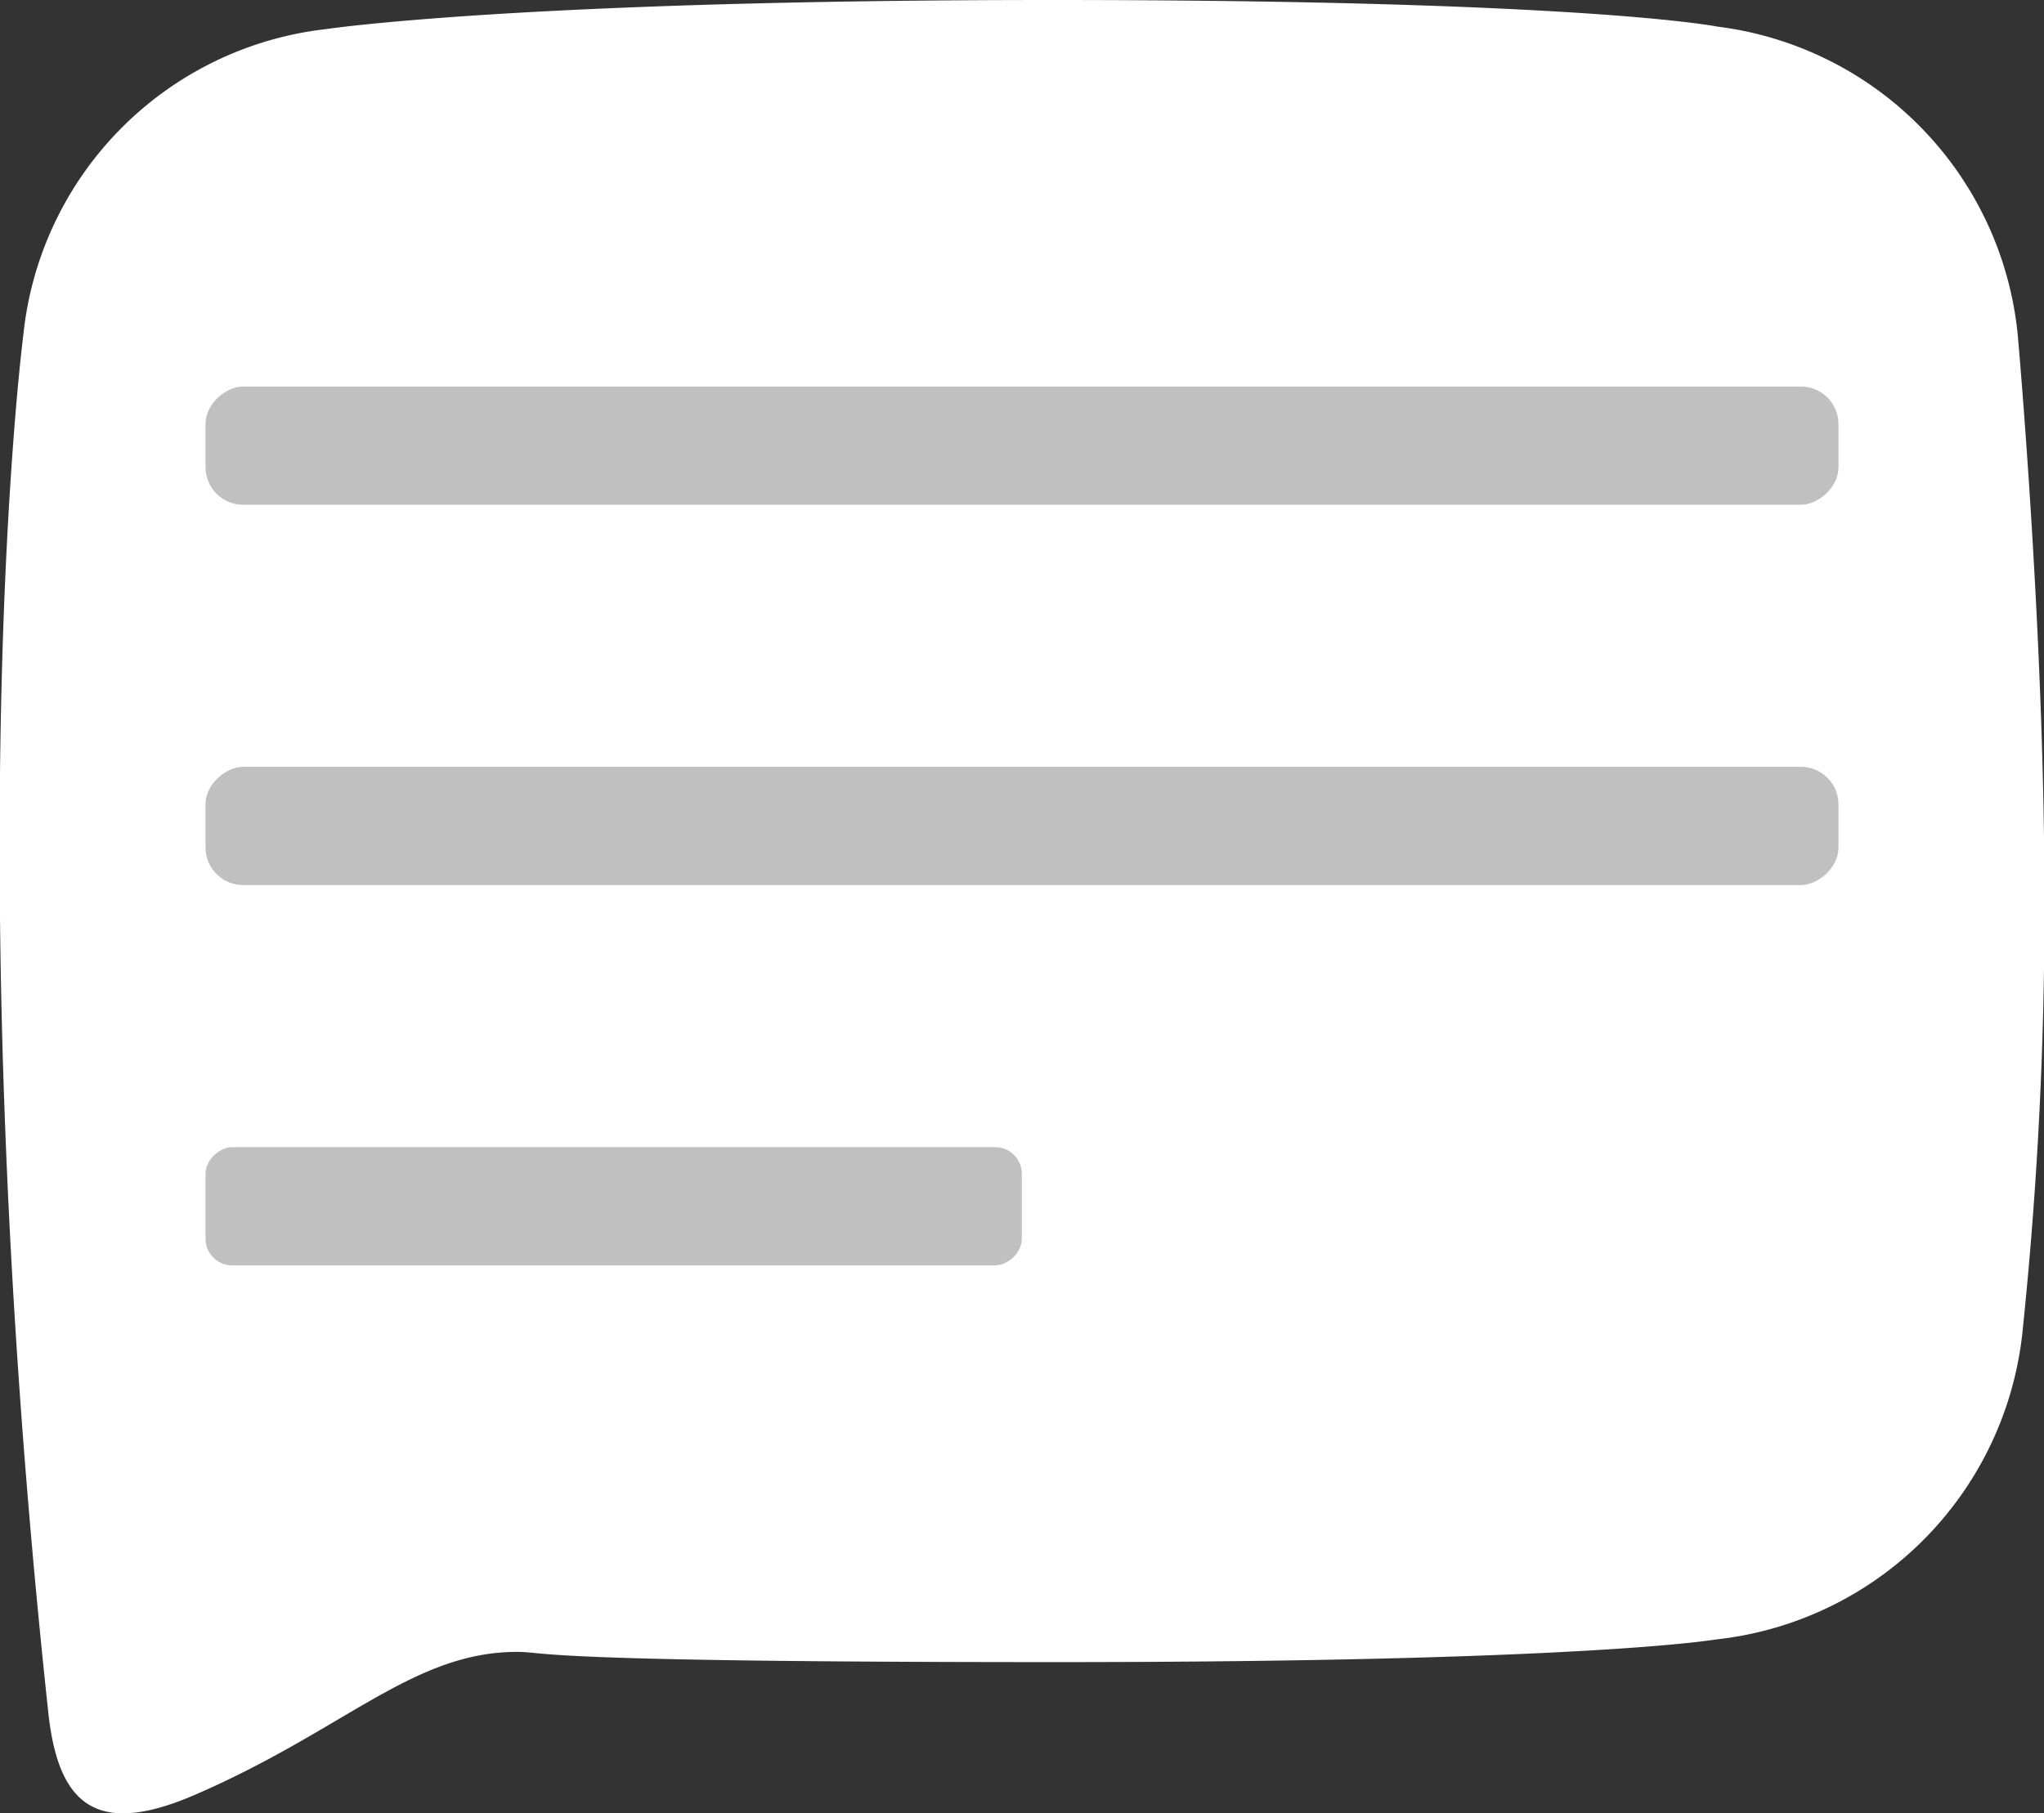
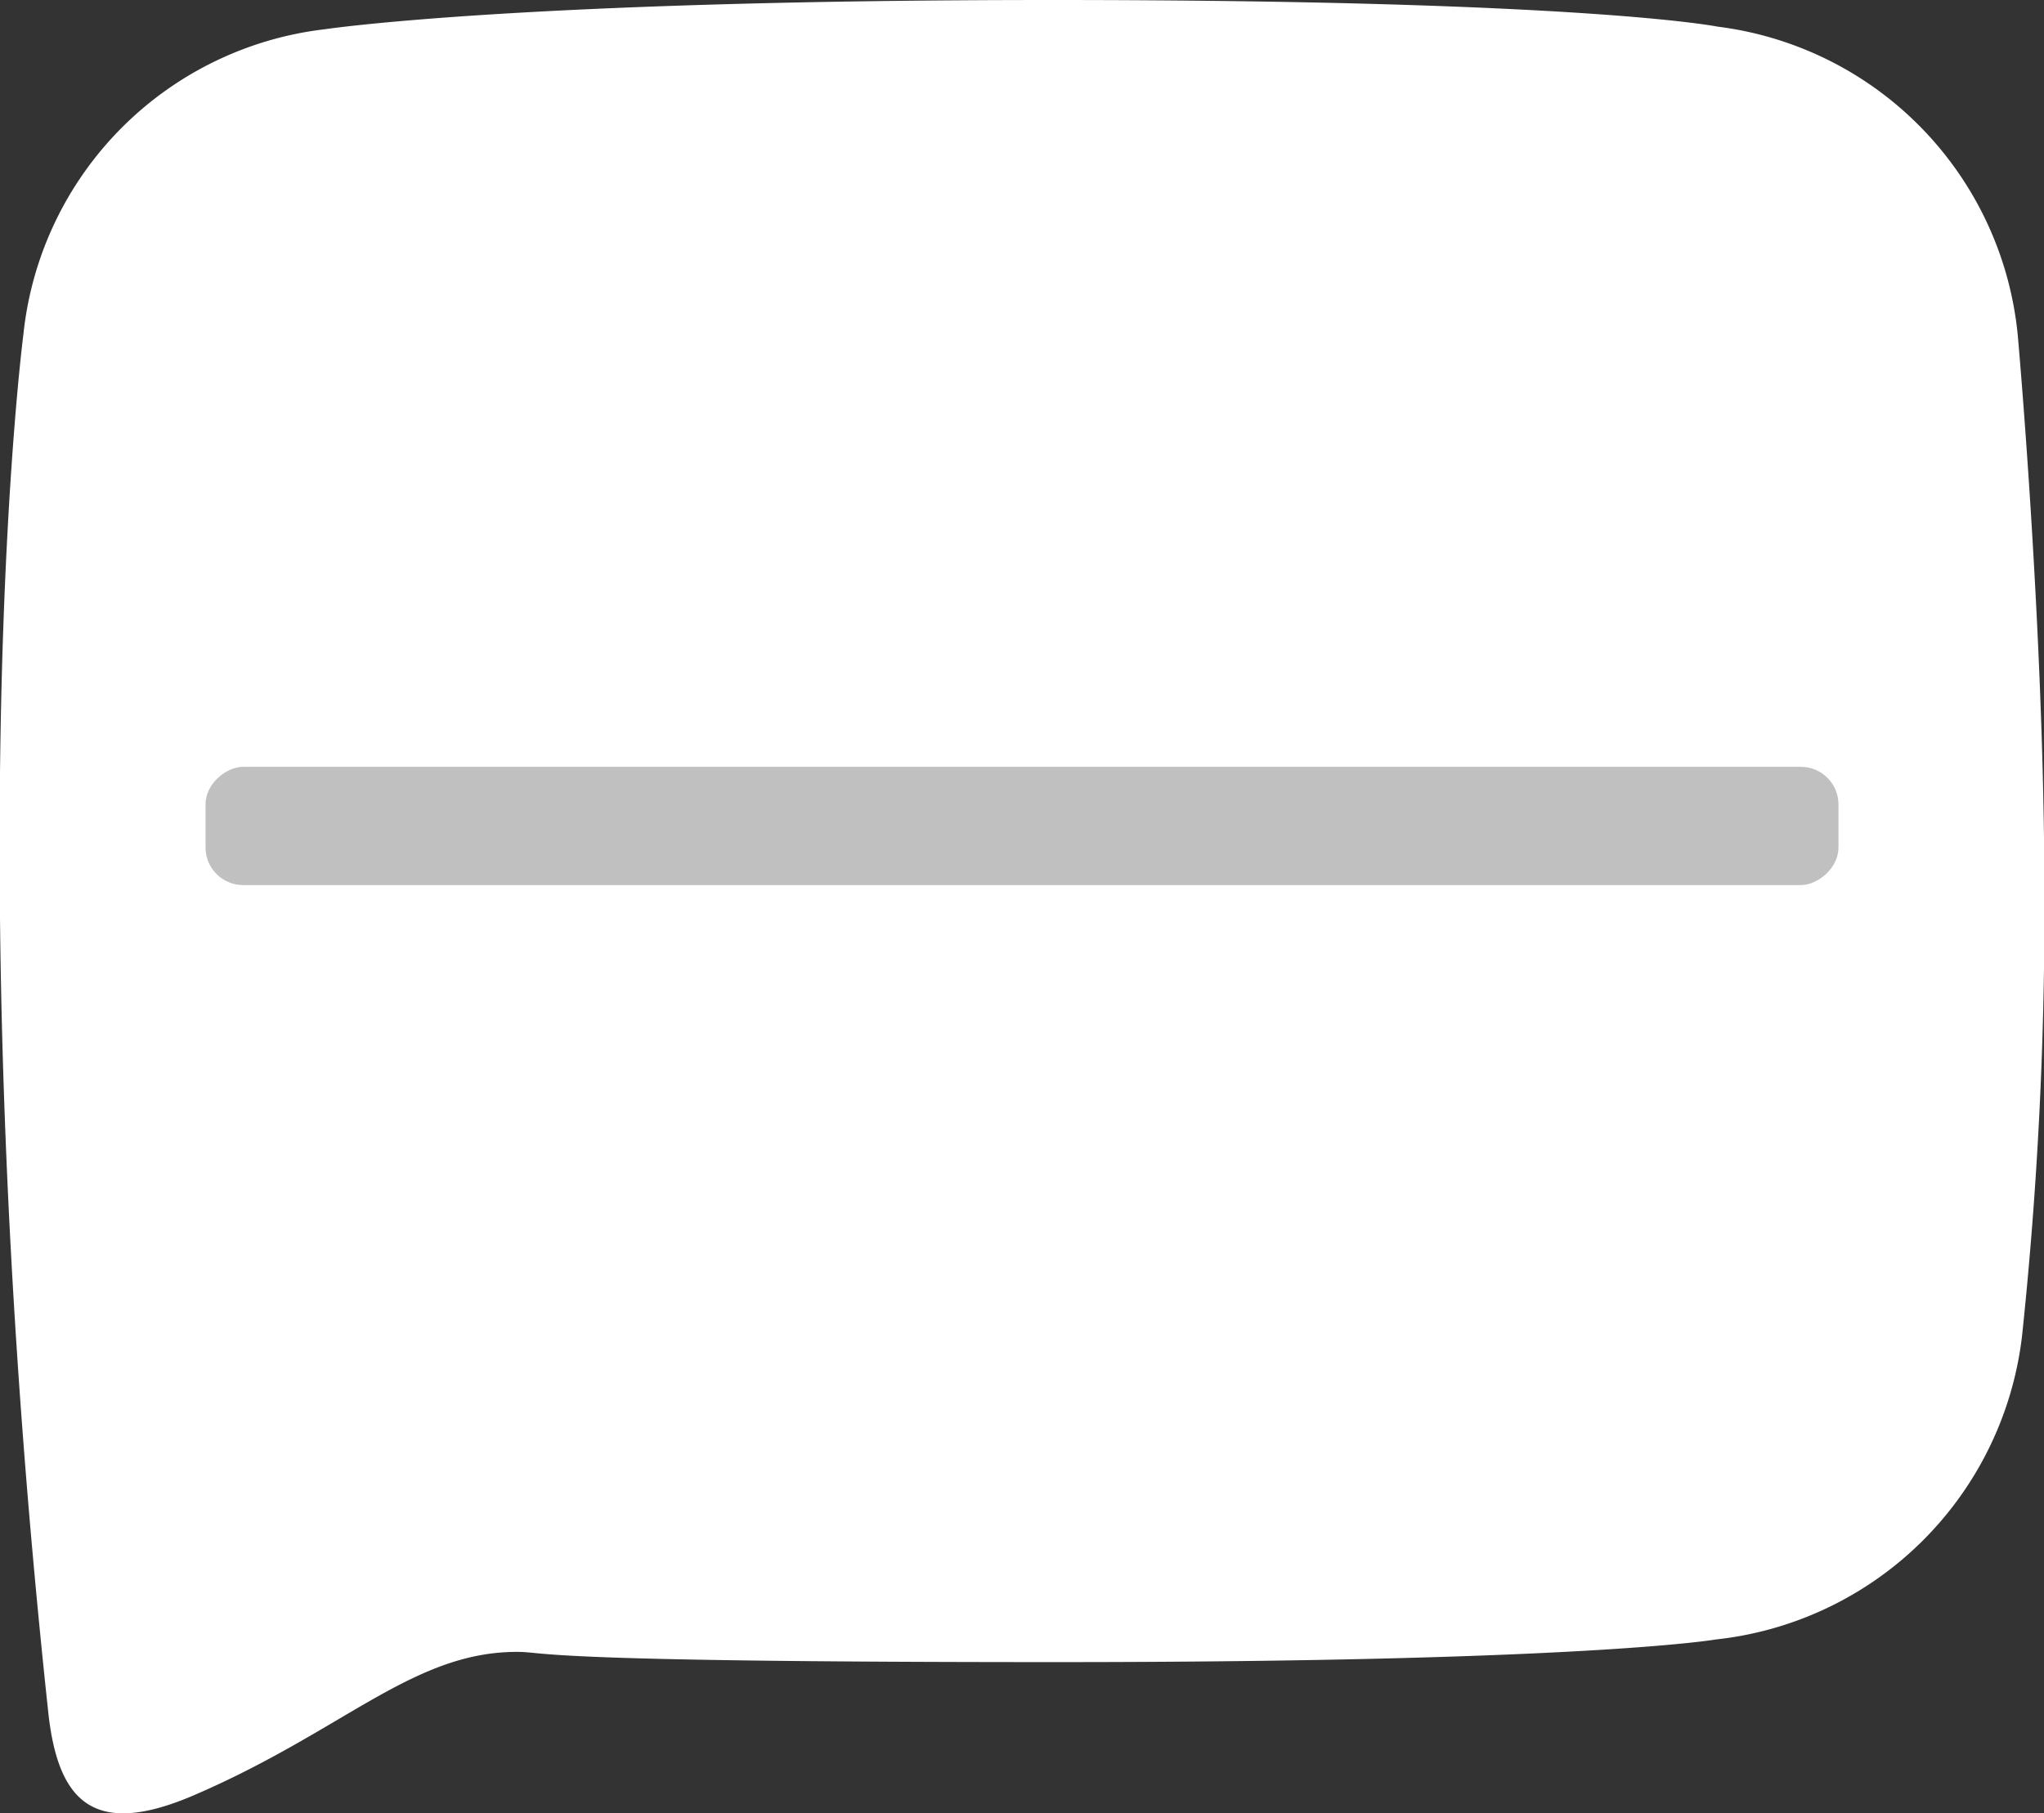
<svg xmlns="http://www.w3.org/2000/svg" viewBox="0 0 55.99 49.68">
  <rect x="0" y="0" width="55.99" height="49.68" fill="#333333" stroke="none" />
  <defs>
    <style>.cls-1{fill:#fff;fill-rule:evenodd;}.cls-2{fill:silver;}</style>
  </defs>
  <g id="ecommerce">
    <path class="cls-1" d="M55.27,9.17S56,17.28,56,24.44a110.8,110.8,0,0,1-.61,12.15A9.47,9.47,0,0,1,47,44.92s-3.56.62-18.1.62-13.88-.28-14.74-.28c-2.85,0-4.73,2.15-8.83,3.92-2.73,1.18-3.72.22-4-2.19C-1.21,23.37.64,9.17.64,9.17A9.4,9.4,0,0,1,8.91.8S14.18,0,28.82,0,47.05.73,47.05.73a9.44,9.44,0,0,1,8.22,8.44Z" />
-     <rect class="cls-2" x="26.38" y="-10.15" width="3.24" height="44.73" rx="1.03" transform="translate(15.78 40.21) rotate(-90)" />
    <rect class="cls-2" x="26.38" y="0.27" width="3.24" height="44.73" rx="1.03" transform="translate(5.36 50.63) rotate(-90)" />
-     <rect class="cls-2" x="15.19" y="21.87" width="3.24" height="22.36" rx="0.73" transform="translate(-16.24 49.86) rotate(-90)" />
  </g>
</svg>